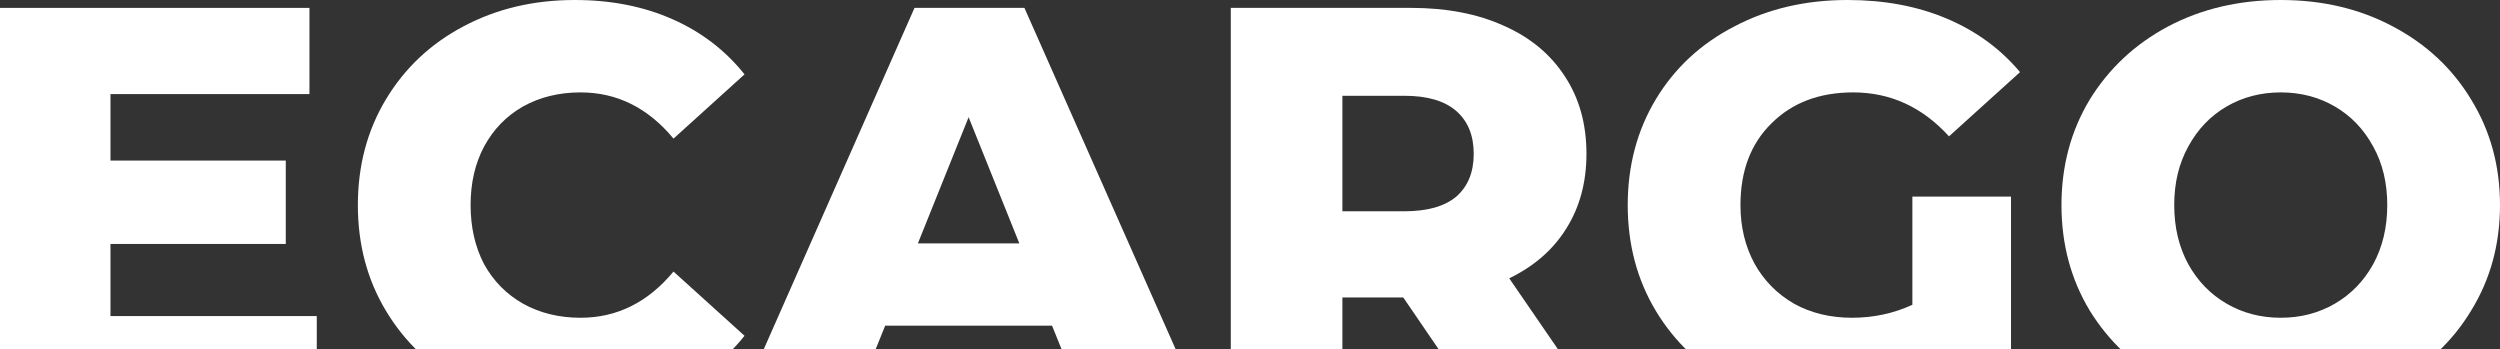
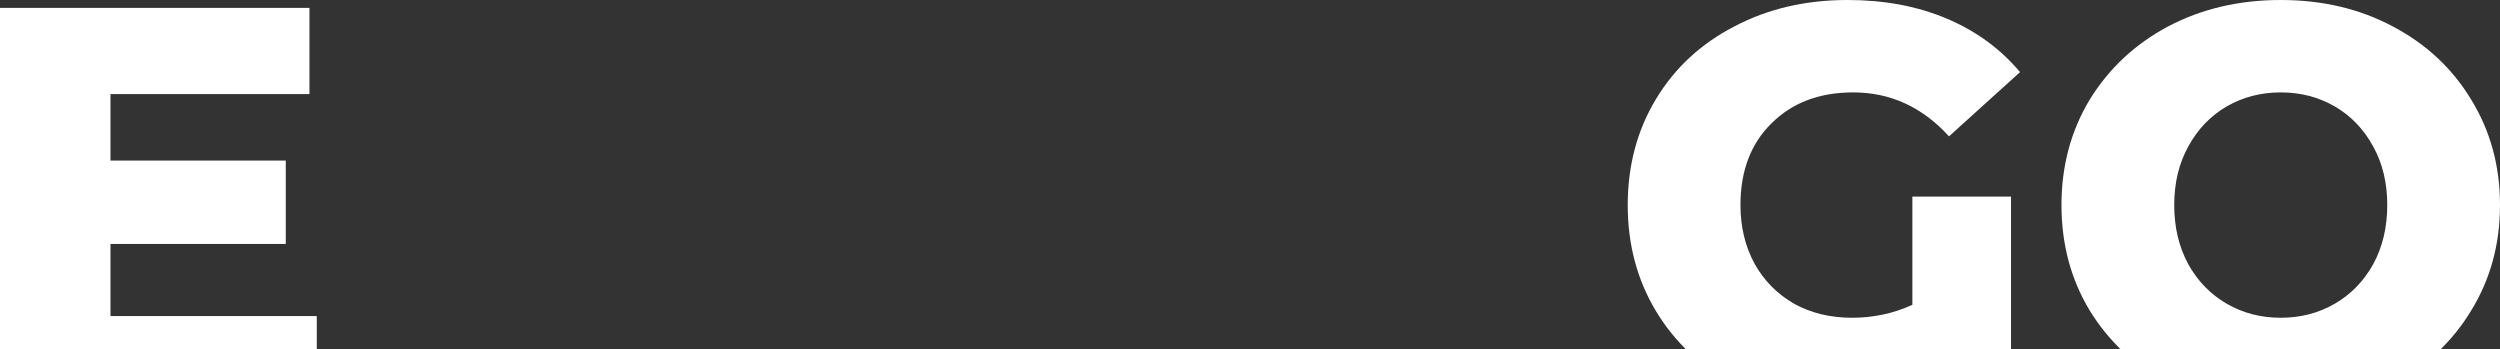
<svg xmlns="http://www.w3.org/2000/svg" width="1152" height="161" viewBox="0 0 1152 161" fill="none">
  <rect x="0" y="0" width="1152" height="161" fill="#333333" stroke="none" />
  <path d="M145.969 145.644V185.365H3.96655e-06L0 3.635L142.592 3.635V43.356L50.907 43.356V73.99H131.684V112.413H50.907V145.644H145.969Z" fill="white" />
-   <path d="M264.899 189C245.852 189 228.71 185.019 213.472 177.058C198.408 168.923 186.547 157.673 177.889 143.308C169.232 128.942 164.903 112.673 164.903 94.5C164.903 76.327 169.232 60.058 177.889 45.692C186.547 31.327 198.408 20.163 213.472 12.202C228.71 4.067 245.852 1.75572e-05 264.899 1.71418e-05C281.522 1.67793e-05 296.5 2.942 309.833 8.827C323.165 14.712 334.247 23.192 343.078 34.269L310.352 63.865C298.578 49.673 284.292 42.577 267.496 42.577C257.627 42.577 248.796 44.74 241.004 49.067C233.385 53.394 227.411 59.538 223.082 67.5C218.927 75.288 216.849 84.288 216.849 94.5C216.849 104.712 218.927 113.798 223.082 121.76C227.411 129.548 233.385 135.606 241.004 139.933C248.796 144.26 257.627 146.423 267.496 146.423C284.292 146.423 298.578 139.327 310.352 125.135L343.078 154.731C334.247 165.808 323.165 174.288 309.833 180.173C296.5 186.058 281.522 189 264.899 189Z" fill="white" />
-   <path d="M484.778 150.058H407.897L393.612 185.365H341.146L421.403 3.635L472.051 3.635L552.567 185.365H499.063L484.778 150.058ZM469.713 112.154L446.337 54L422.962 112.154H469.713Z" fill="white" />
-   <path d="M646.625 137.077H618.574V185.365L567.147 185.365V3.635L650.261 3.635C666.71 3.635 680.996 6.404 693.116 11.942C705.237 17.308 714.587 25.096 721.167 35.308C727.747 45.346 731.037 57.202 731.037 70.875C731.037 84.029 727.92 95.538 721.687 105.404C715.626 115.096 706.882 122.712 695.454 128.25L734.673 185.365H679.61L646.625 137.077ZM679.091 70.875C679.091 62.394 676.407 55.817 671.039 51.144C665.671 46.471 657.706 44.135 647.144 44.135H618.574V97.356L647.144 97.356C657.706 97.356 665.671 95.106 671.039 90.606C676.407 85.933 679.091 79.356 679.091 70.875Z" fill="white" />
  <path d="M881.222 90.606H926.675V165.894C916.286 173.337 904.338 179.048 890.832 183.029C877.326 187.01 863.82 189 850.314 189C831.267 189 814.125 185.019 798.888 177.058C783.65 168.923 771.703 157.673 763.045 143.308C754.387 128.942 750.058 112.673 750.058 94.5C750.058 76.327 754.387 60.058 763.045 45.692C771.703 31.327 783.737 20.163 799.147 12.202C814.558 4.067 831.96 4.77585e-06 851.353 4.35294e-06C868.322 3.9829e-06 883.56 2.856 897.066 8.567C910.572 14.279 921.827 22.5 930.831 33.231L898.105 62.827C885.811 49.327 871.093 42.577 853.951 42.577C838.367 42.577 825.813 47.337 816.29 56.856C806.766 66.202 802.005 78.75 802.005 94.5C802.005 104.538 804.169 113.538 808.498 121.5C812.827 129.288 818.887 135.433 826.679 139.933C834.471 144.26 843.388 146.423 853.431 146.423C863.301 146.423 872.565 144.433 881.222 140.452V90.606Z" fill="white" />
  <path d="M1050.96 189C1031.74 189 1014.43 184.933 999.019 176.798C983.781 168.663 971.747 157.413 962.916 143.048C954.258 128.683 949.929 112.5 949.929 94.5C949.929 76.5 954.258 60.317 962.916 45.952C971.747 31.587 983.781 20.337 999.018 12.202C1014.43 4.067 1031.74 4.19134e-07 1050.96 0C1070.18 -4.19134e-07 1087.41 4.067 1102.65 12.202C1118.06 20.337 1130.1 31.587 1138.75 45.952C1147.58 60.317 1152 76.5 1152 94.5C1152 112.5 1147.58 128.683 1138.75 143.048C1130.1 157.413 1118.06 168.663 1102.65 176.798C1087.41 184.933 1070.18 189 1050.96 189ZM1050.96 146.423C1060.14 146.423 1068.45 144.26 1075.9 139.933C1083.34 135.606 1089.23 129.548 1093.56 121.76C1097.89 113.798 1100.05 104.712 1100.05 94.5C1100.05 84.288 1097.89 75.288 1093.56 67.5C1089.23 59.538 1083.34 53.394 1075.9 49.067C1068.45 44.74 1060.14 42.577 1050.96 42.577C1041.79 42.577 1033.48 44.74 1026.03 49.067C1018.58 53.394 1012.7 59.538 1008.37 67.5C1004.04 75.288 1001.88 84.288 1001.88 94.5C1001.88 104.712 1004.04 113.798 1008.37 121.76C1012.7 129.548 1018.58 135.606 1026.03 139.933C1033.48 144.26 1041.79 146.423 1050.96 146.423Z" fill="white" />
</svg>